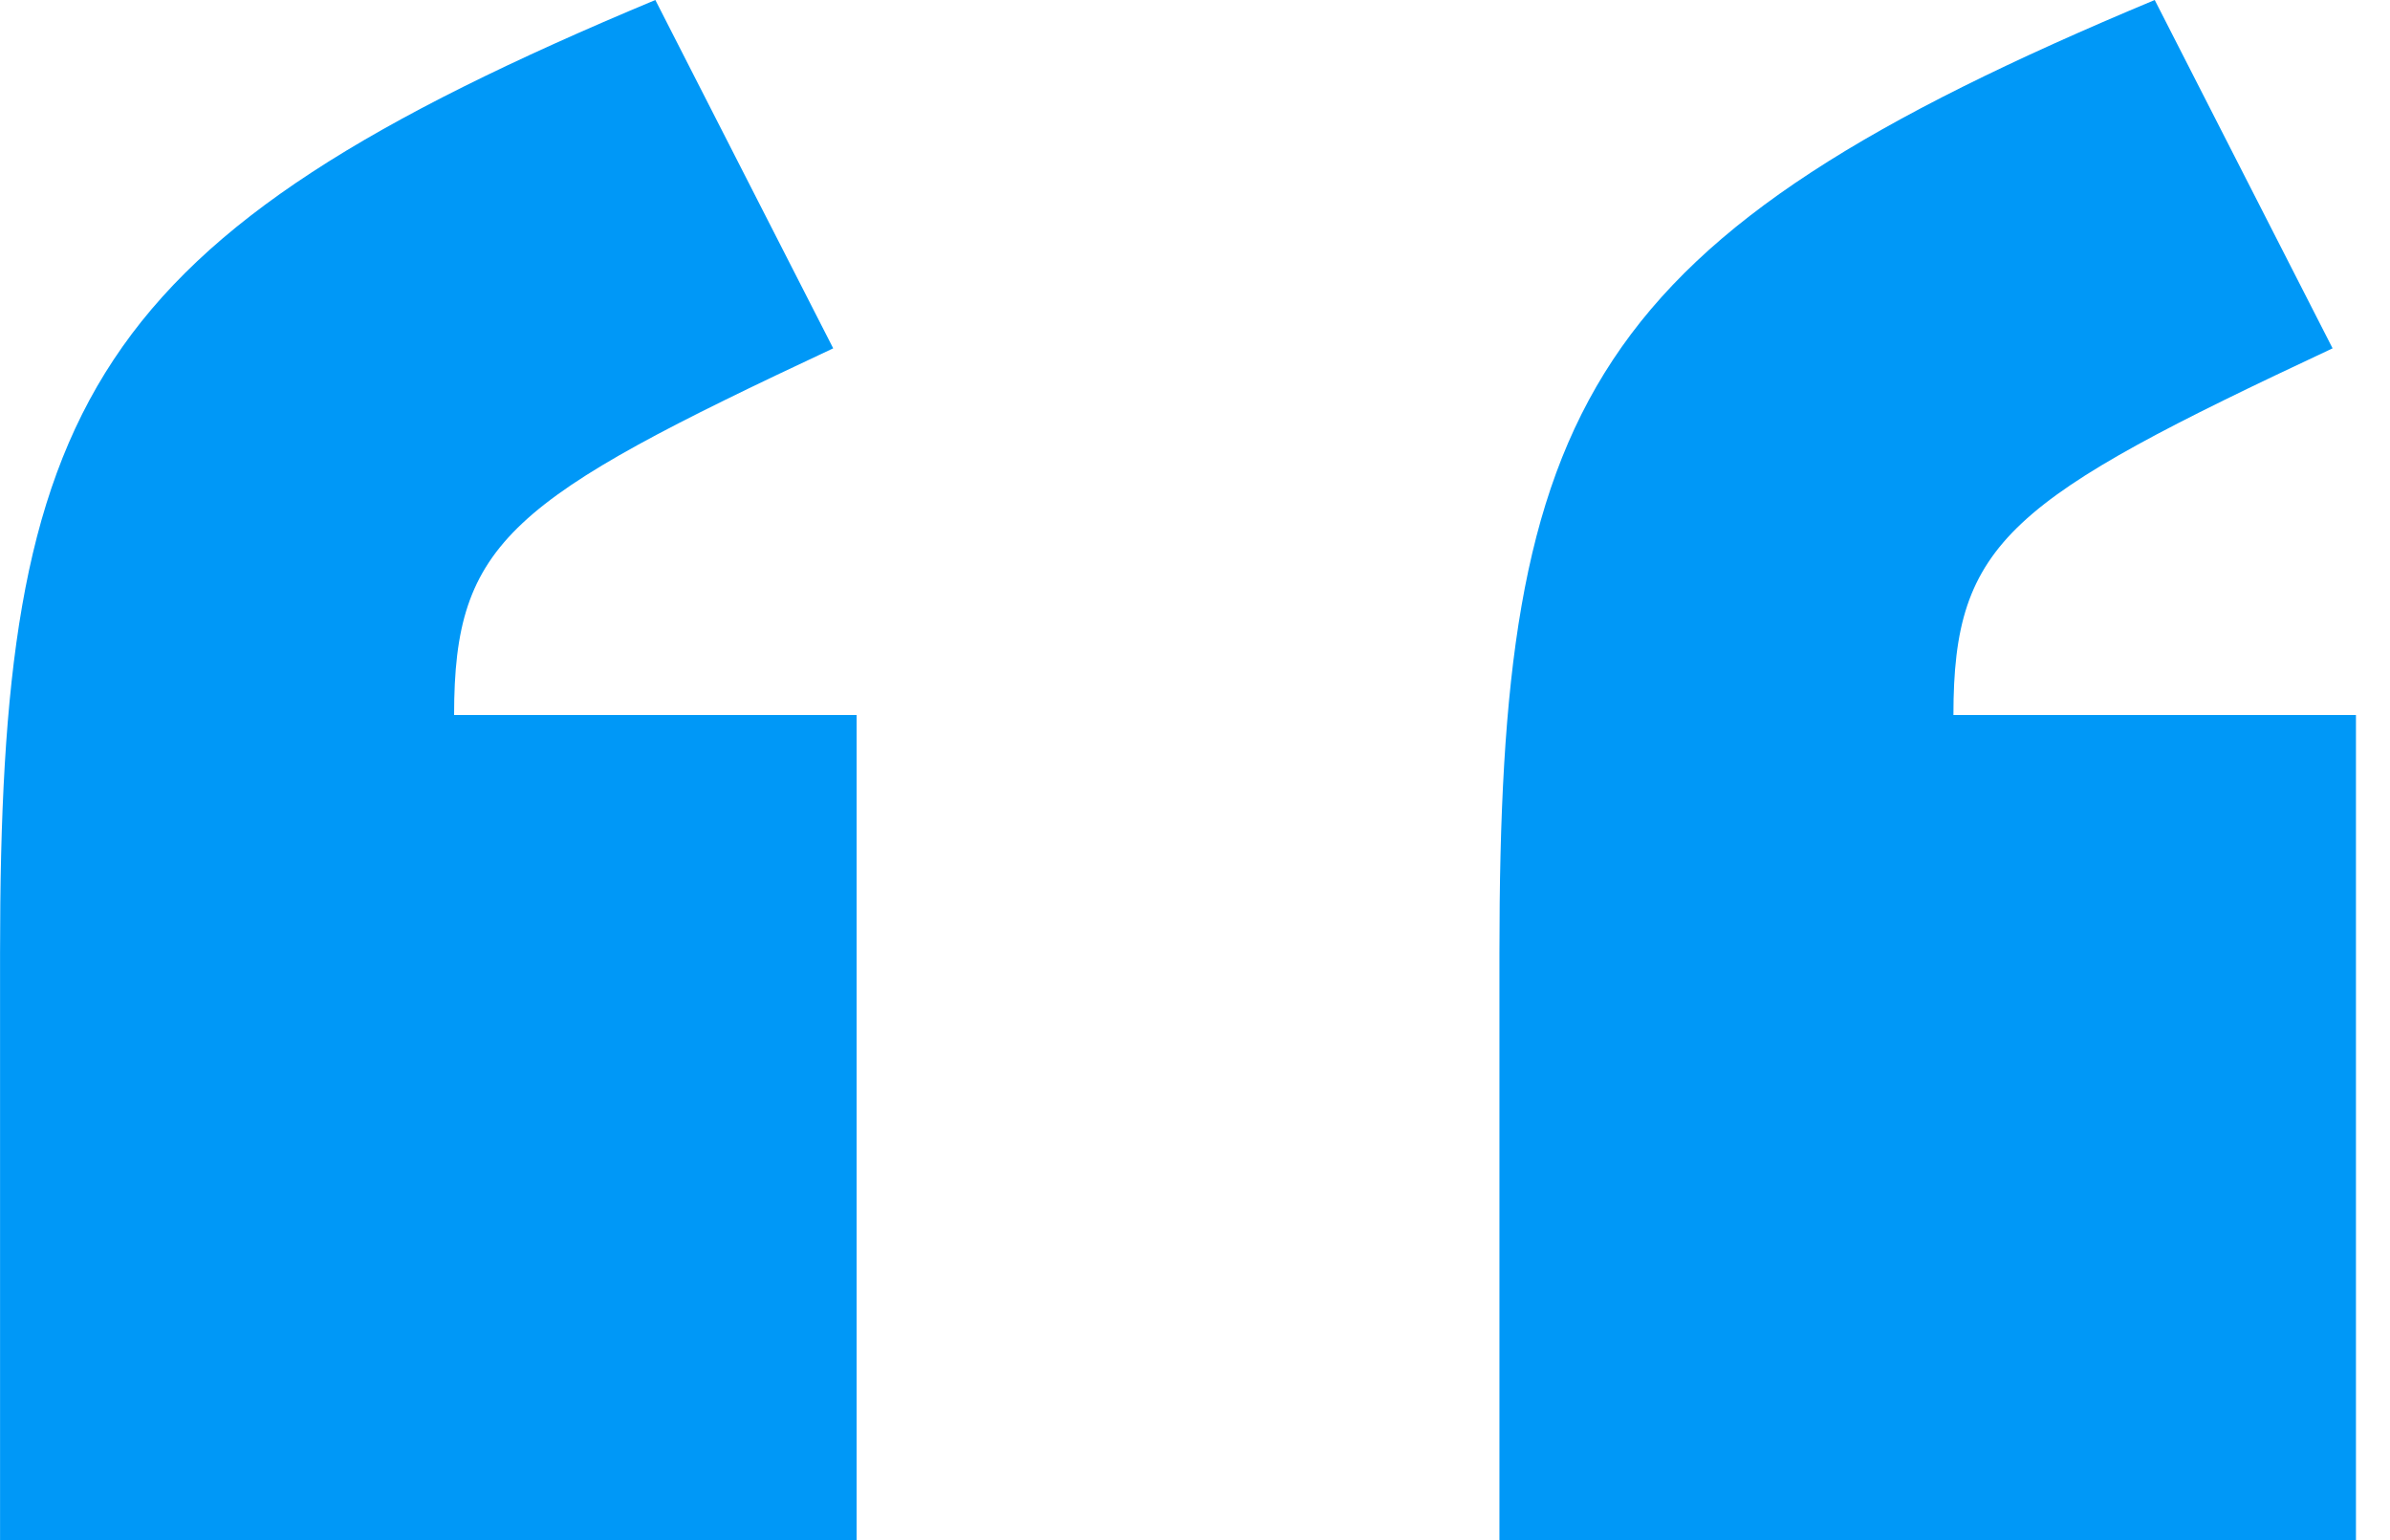
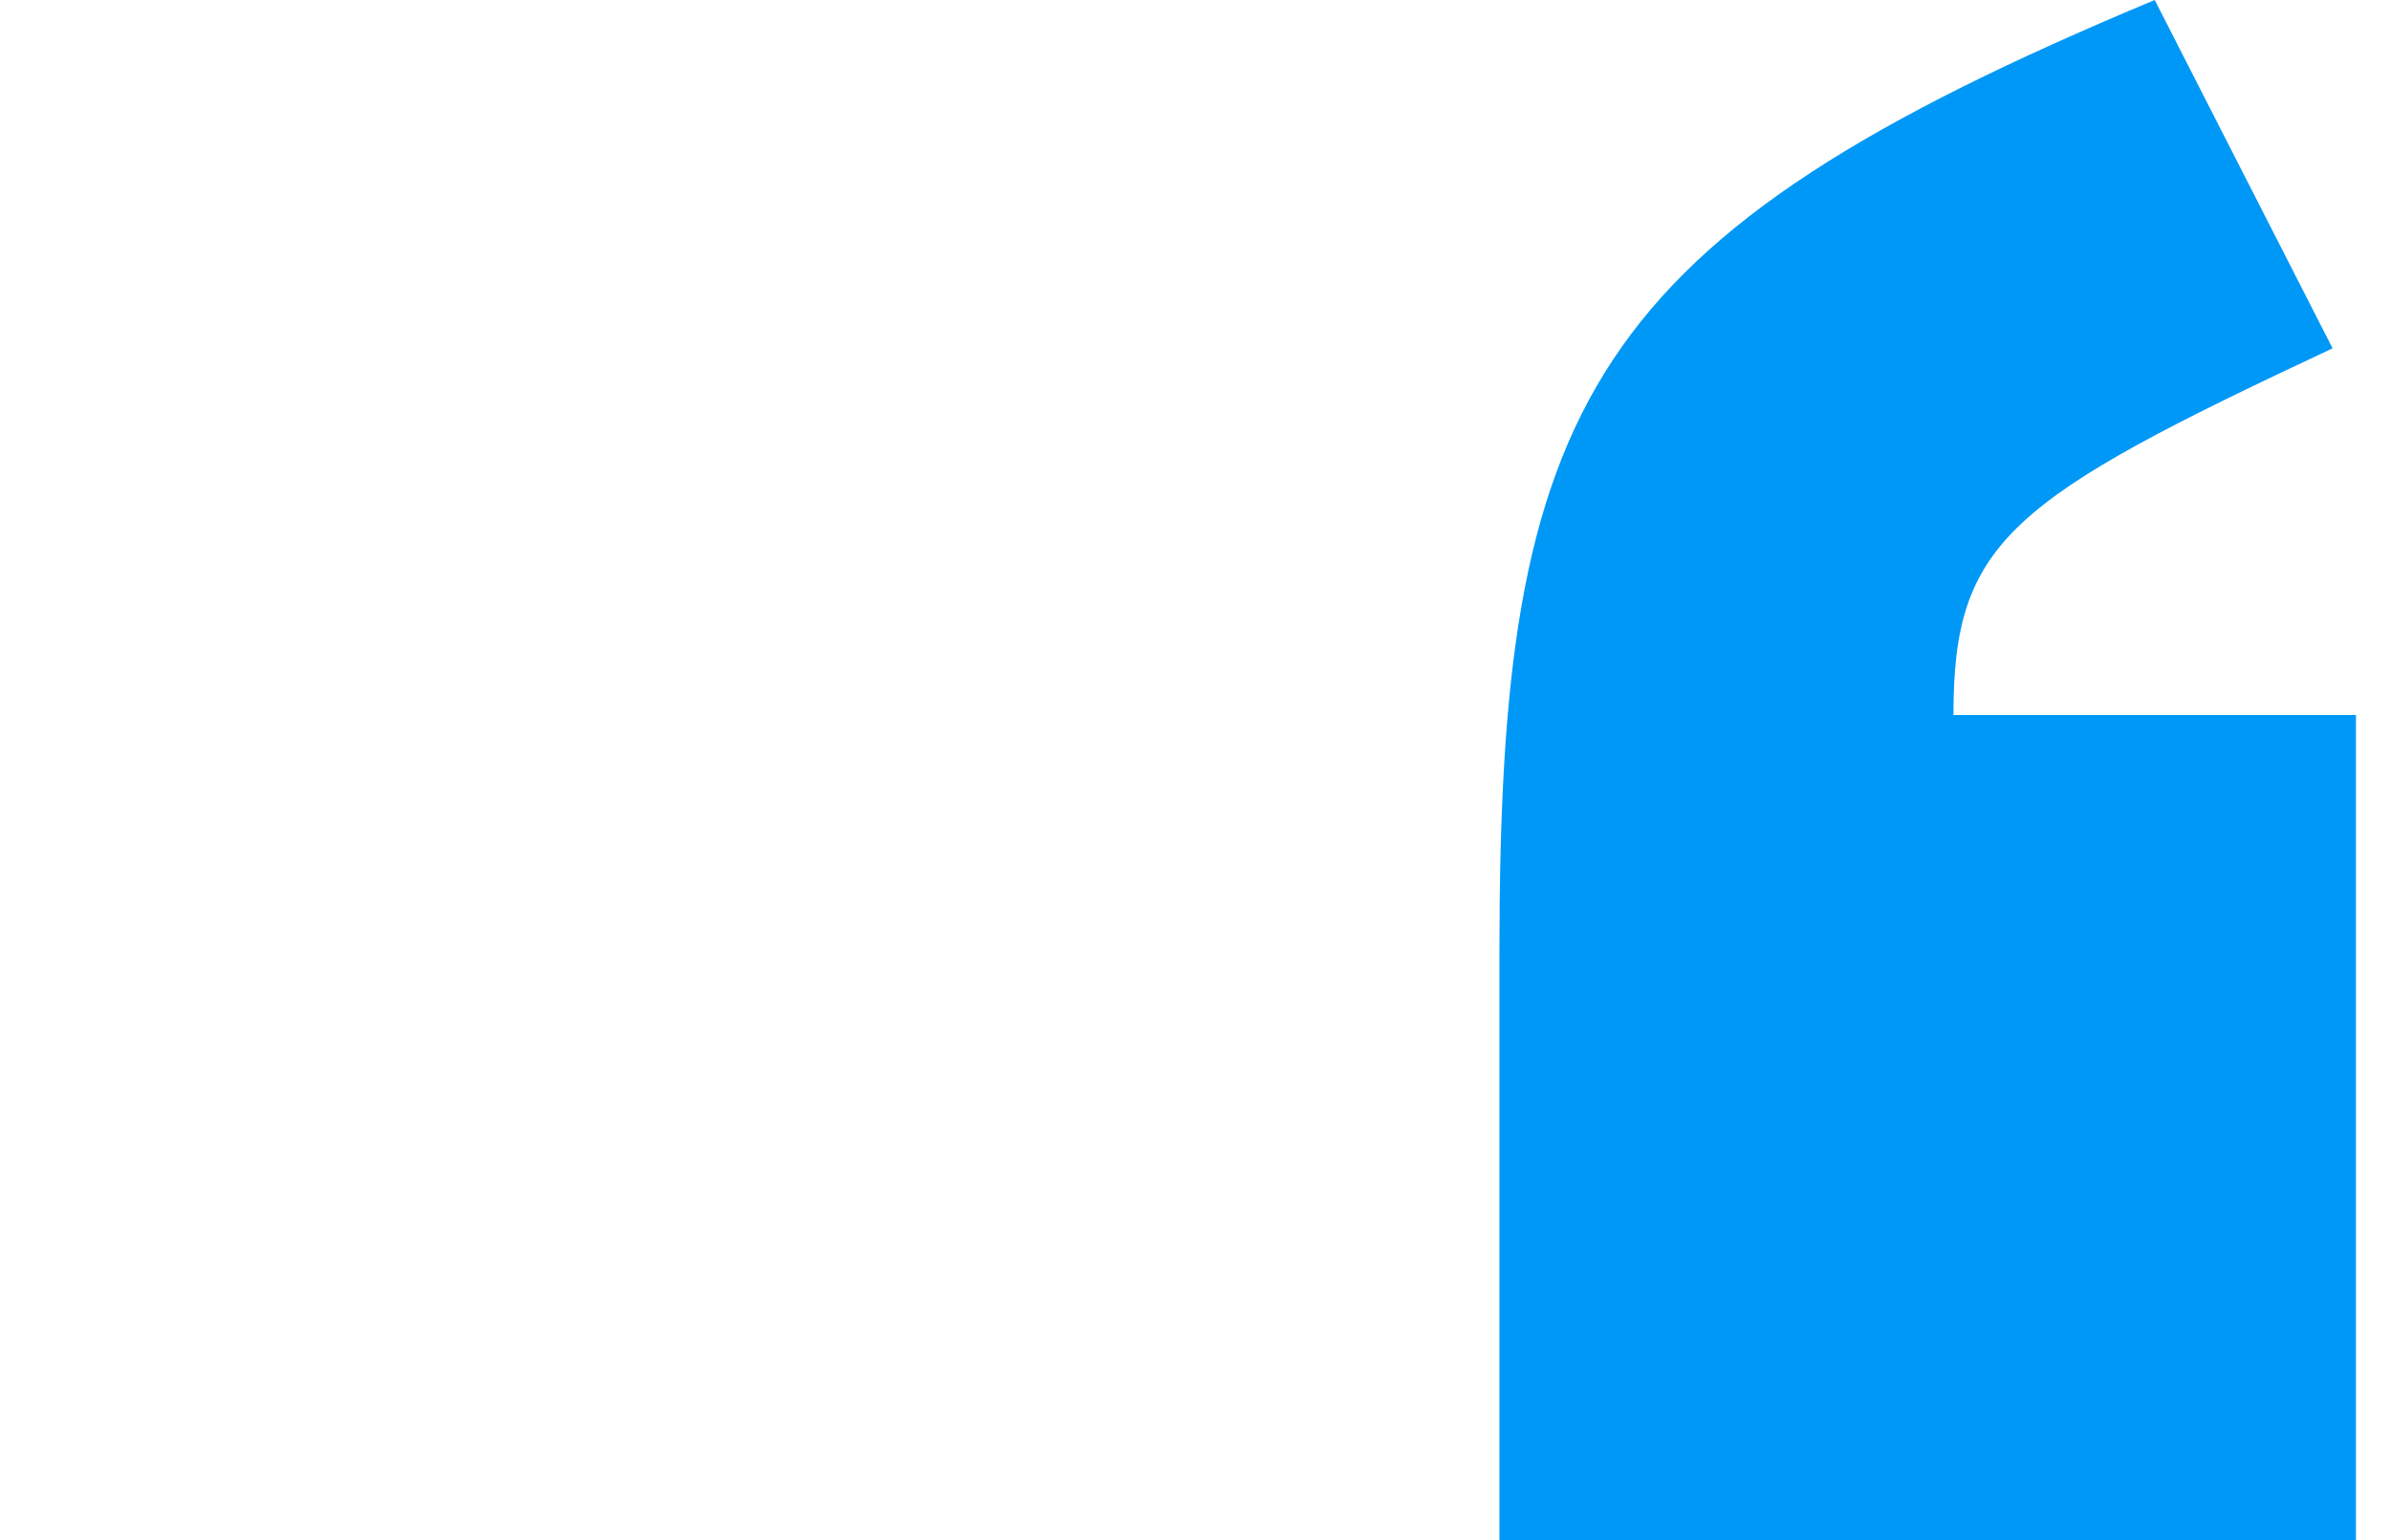
<svg xmlns="http://www.w3.org/2000/svg" width="45" height="29" viewBox="0 0 45 29" fill="none">
-   <path d="M15.688 6.559C9.607 9.408 8.55 10.184 8.55 13.464H16.129V29H0.001V17.952C0.001 7.595 1.587 4.488 12.339 -4.57764e-05L15.688 6.559Z" fill="#0098F7" />
  <path d="M43.919 6.559C37.838 9.408 36.78 10.184 36.78 13.464H44.359V29H28.232V17.952C28.232 7.595 29.818 4.488 40.57 -4.57764e-05L43.919 6.559Z" fill="#0098F7" />
</svg>